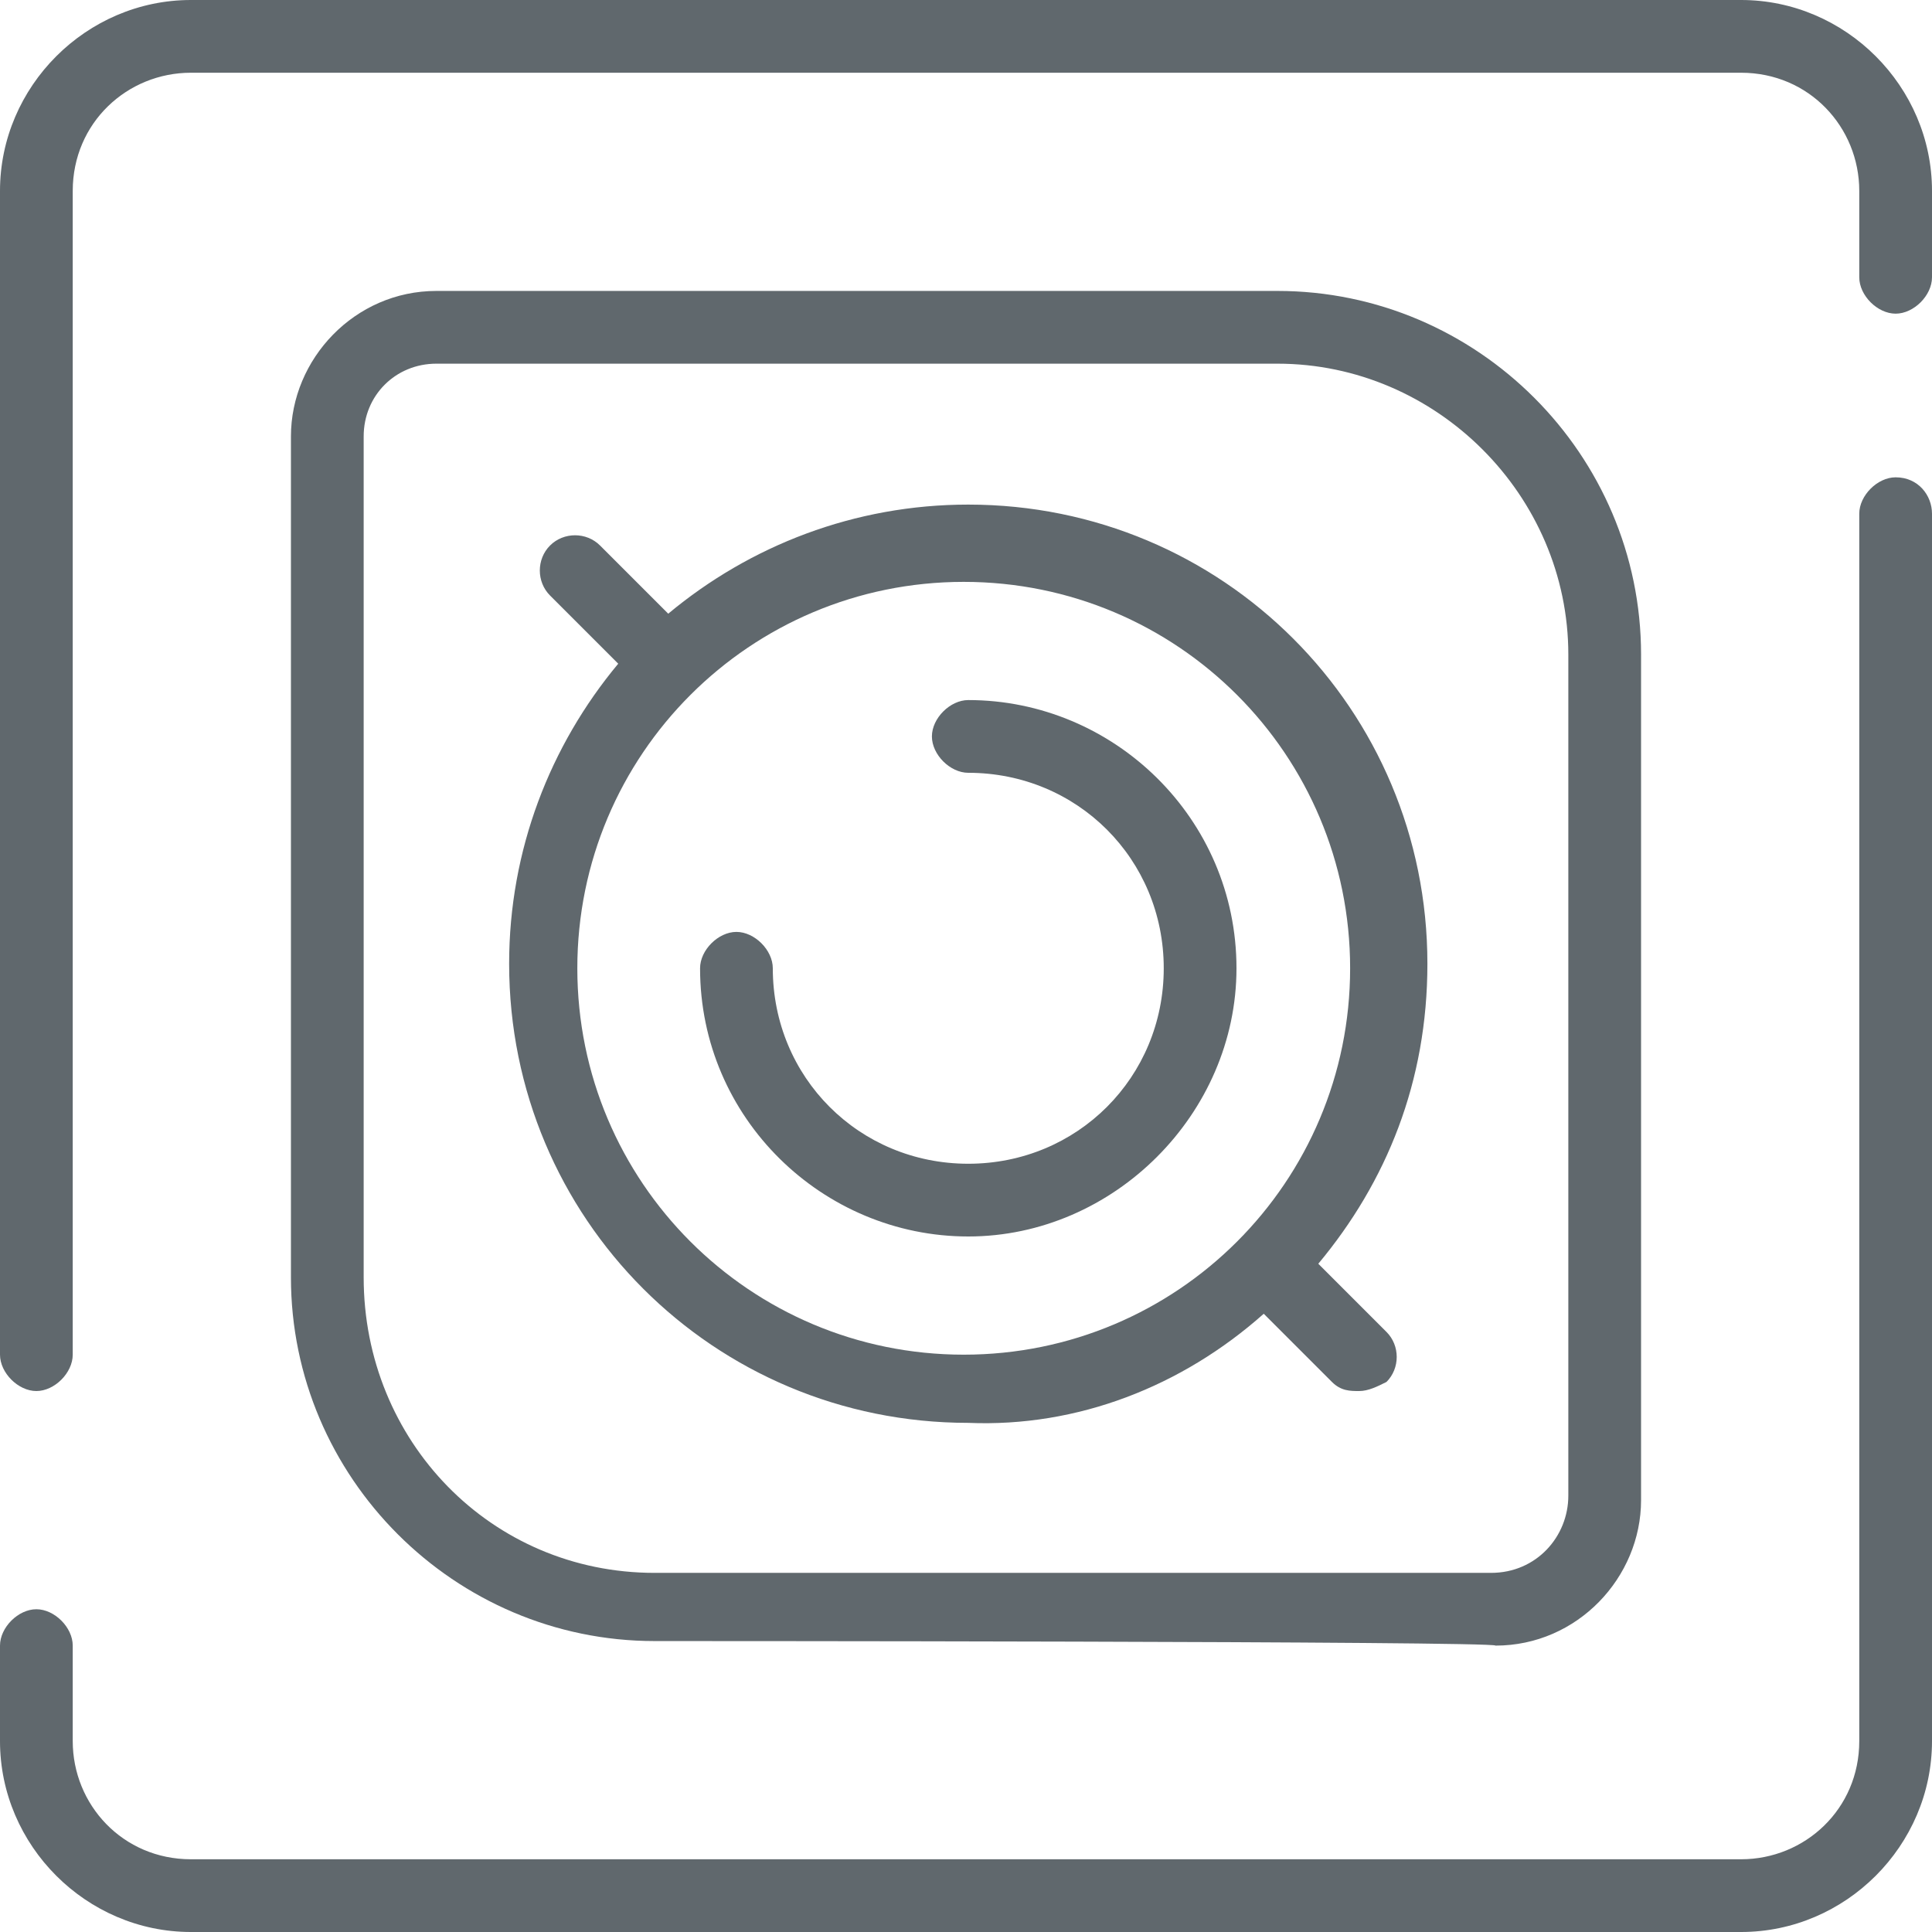
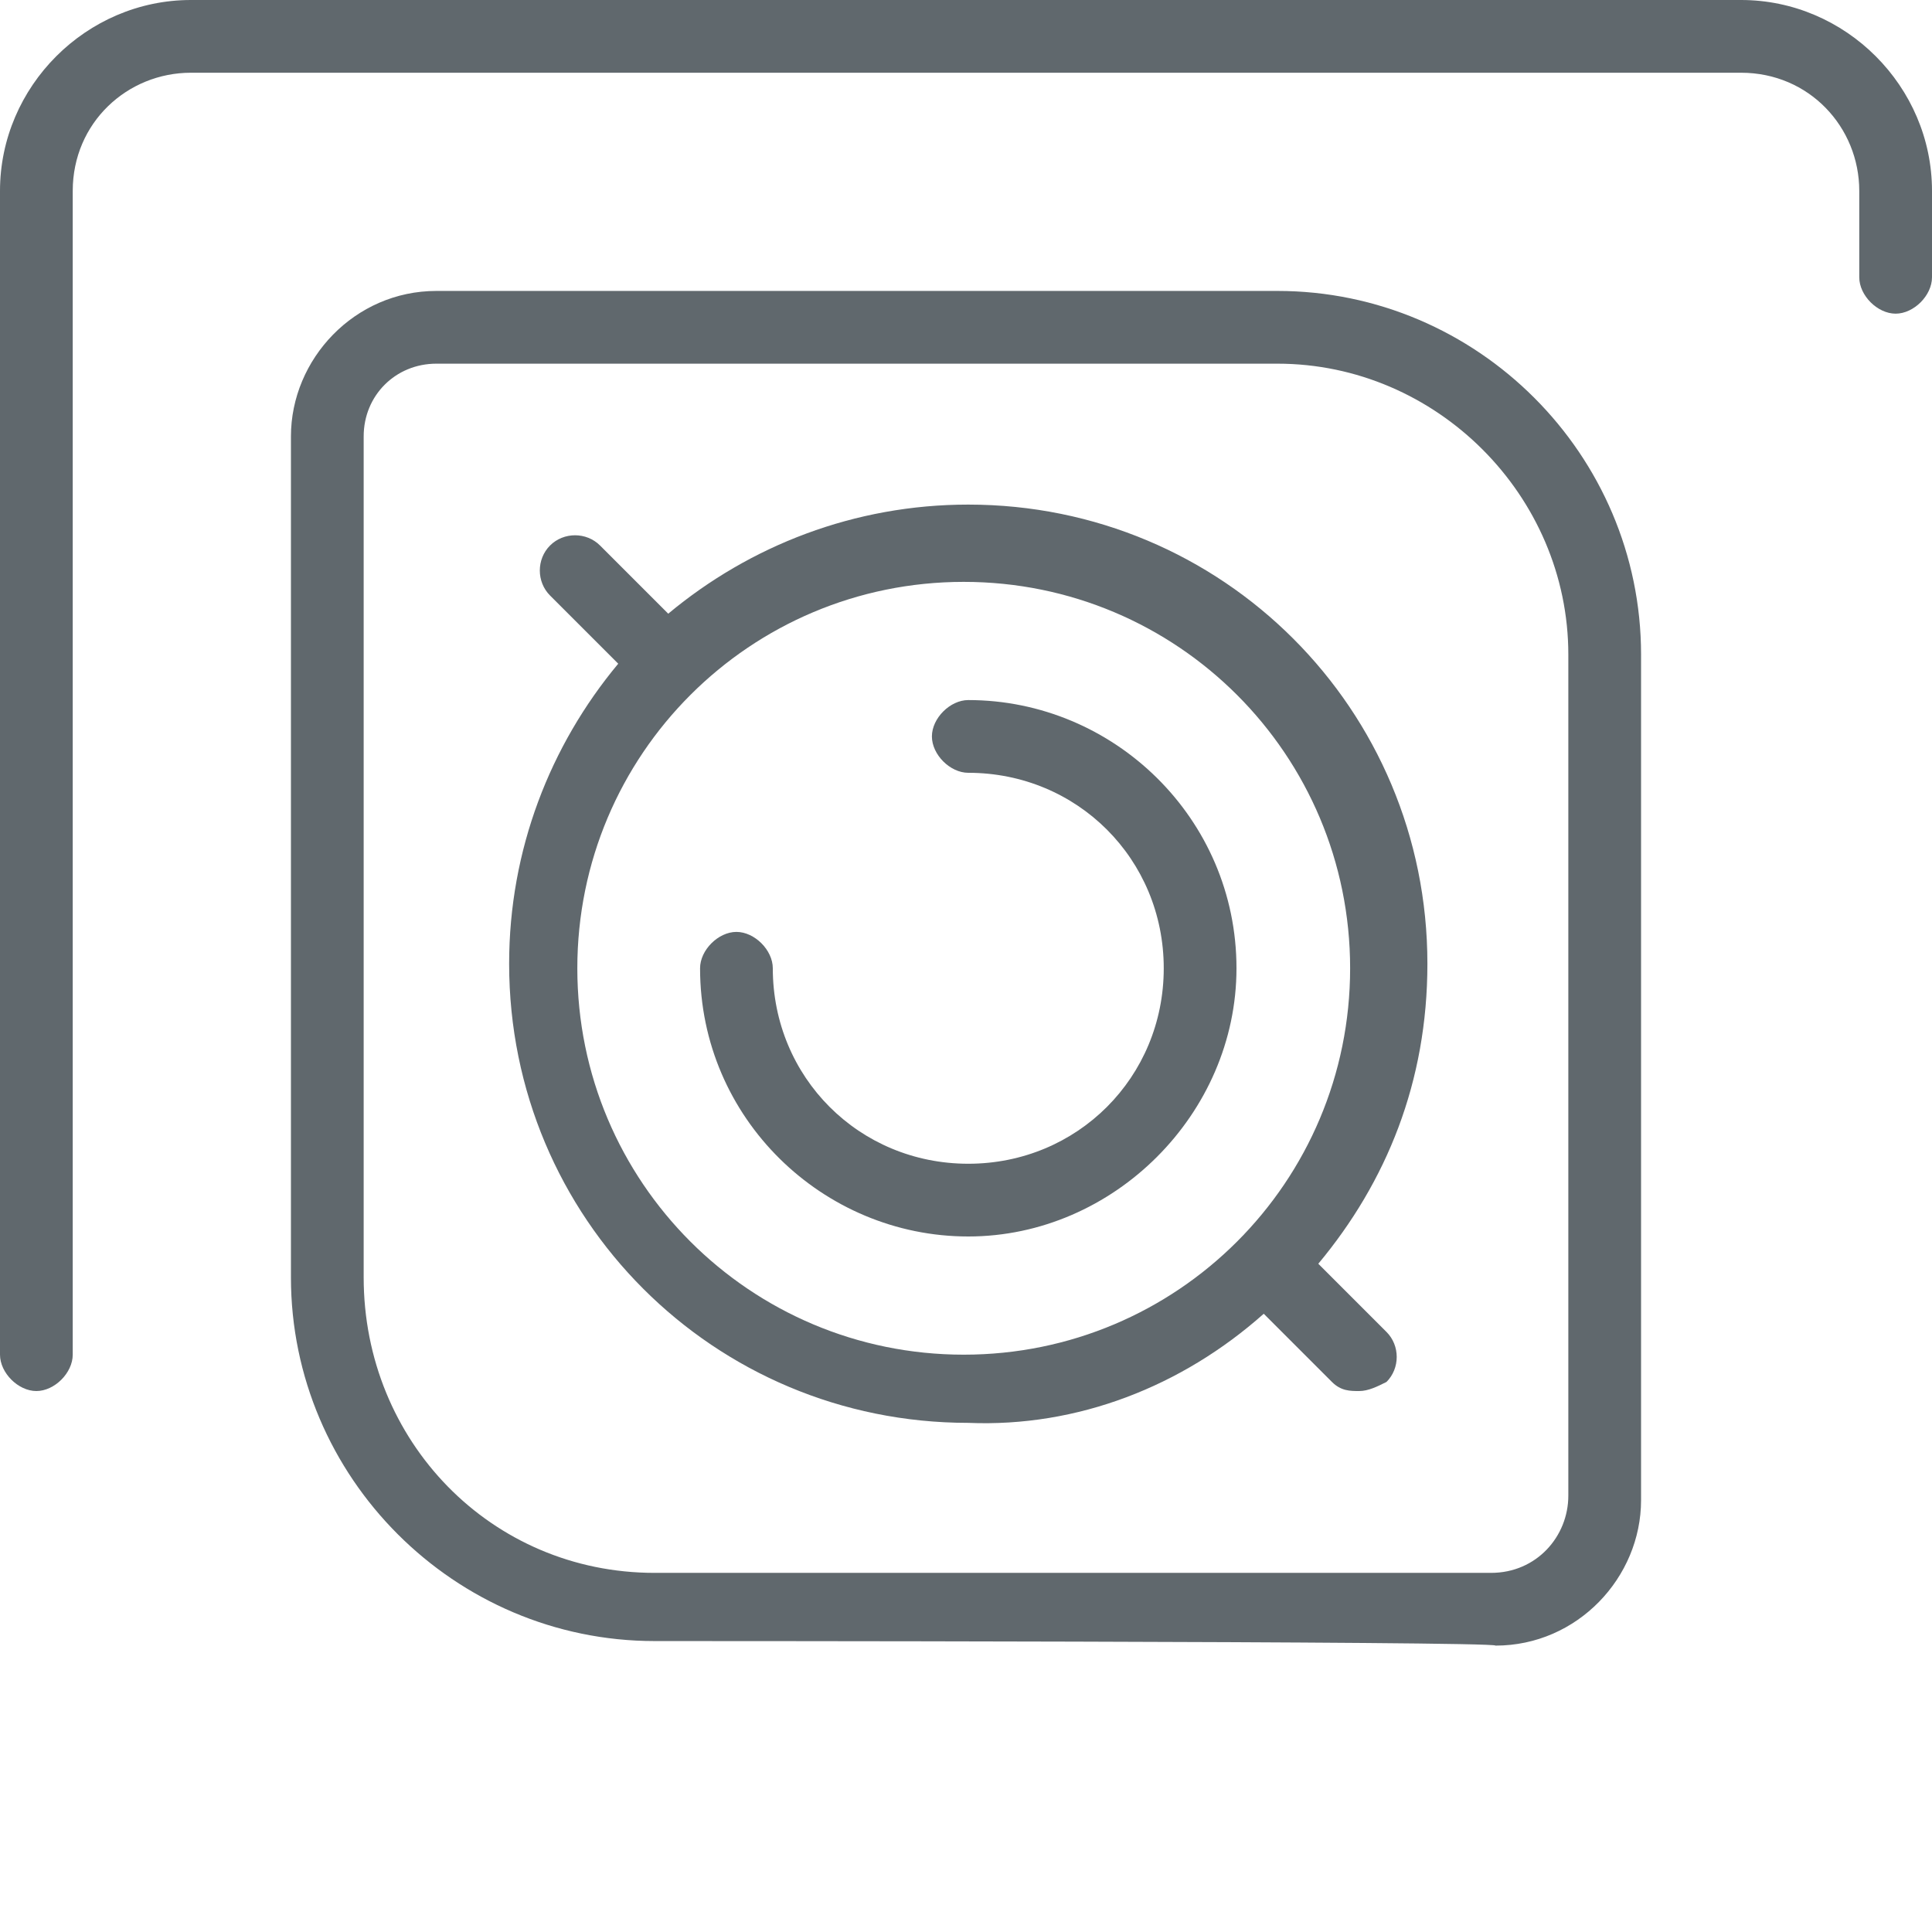
<svg xmlns="http://www.w3.org/2000/svg" version="1.1" id="Calque_1" x="0px" y="0px" viewBox="0 0 42.5 42.5" style="enable-background:new 0 0 42.5 42.5;" xml:space="preserve">
  <style type="text/css">
	.st0{fill:#60686D;}
</style>
  <path class="st0" d="M32.9,36.2c1.8,0,3.2-1.5,3.2-3.2V14.4c0-4.4-3.6-8-8-8H9.6c-1.8,0-3.2,1.5-3.2,3.2v18.5c0,4.4,3.6,8,8,8  C14.4,36.1,32.9,36.1,32.9,36.2z M8,28.1V9.6C8,8.7,8.7,8,9.6,8h18.5c3.5,0,6.4,2.9,6.4,6.4v18.5c0,0.9-0.7,1.7-1.7,1.7H14.4  C10.8,34.6,8,31.7,8,28.1L8,28.1z" />
  <path class="st0" d="M27.8,28.9l1.5,1.5c0.2,0.2,0.4,0.2,0.6,0.2s0.4-0.1,0.6-0.2c0.3-0.3,0.3-0.8,0-1.1l-1.5-1.5  c1.5-1.8,2.4-4,2.4-6.6c0-5.6-4.5-10.1-10.1-10.1c-2.5,0-4.8,0.9-6.6,2.4l-1.5-1.5c-0.3-0.3-0.8-0.3-1.1,0s-0.3,0.8,0,1.1l1.5,1.5  c-1.5,1.8-2.4,4.1-2.4,6.6c0,5.6,4.5,10.1,10.1,10.1C23.7,31.4,26,30.5,27.8,28.9L27.8,28.9z M12.7,21.3c0-4.7,3.8-8.5,8.5-8.5  s8.5,3.8,8.5,8.5s-3.8,8.5-8.5,8.5S12.7,26,12.7,21.3z" />
  <path class="st0" d="M27.2,21.3c0-3.3-2.7-5.9-5.9-5.9c-0.4,0-0.8,0.4-0.8,0.8c0,0.4,0.4,0.8,0.8,0.8c2.4,0,4.3,1.9,4.3,4.3  s-1.9,4.3-4.3,4.3s-4.3-1.9-4.3-4.3c0-0.4-0.4-0.8-0.8-0.8s-0.8,0.4-0.8,0.8c0,3.3,2.7,5.9,5.9,5.9S27.2,24.5,27.2,21.3L27.2,21.3z" />
-   <path class="st0" d="M41.7,10.5c-0.4,0-0.8,0.4-0.8,0.8v27c0,1.5-1.2,2.6-2.6,2.6H4.2c-1.5,0-2.6-1.2-2.6-2.6v-2.1  c0-0.4-0.4-0.8-0.8-0.8S0,35.8,0,36.2v2.1c0,2.3,1.9,4.2,4.2,4.2h34.1c2.3,0,4.2-1.9,4.2-4.2v-27C42.5,10.9,42.2,10.5,41.7,10.5  L41.7,10.5z" />
  <path class="st0" d="M38.3,0H4.2C1.9,0,0,1.9,0,4.2v25.6c0,0.4,0.4,0.8,0.8,0.8s0.8-0.4,0.8-0.8V4.2c0-1.5,1.2-2.6,2.6-2.6h34.1  c1.5,0,2.6,1.2,2.6,2.6v1.9c0,0.4,0.4,0.8,0.8,0.8s0.8-0.4,0.8-0.8V4.2C42.5,1.9,40.6,0,38.3,0L38.3,0z" />
</svg>